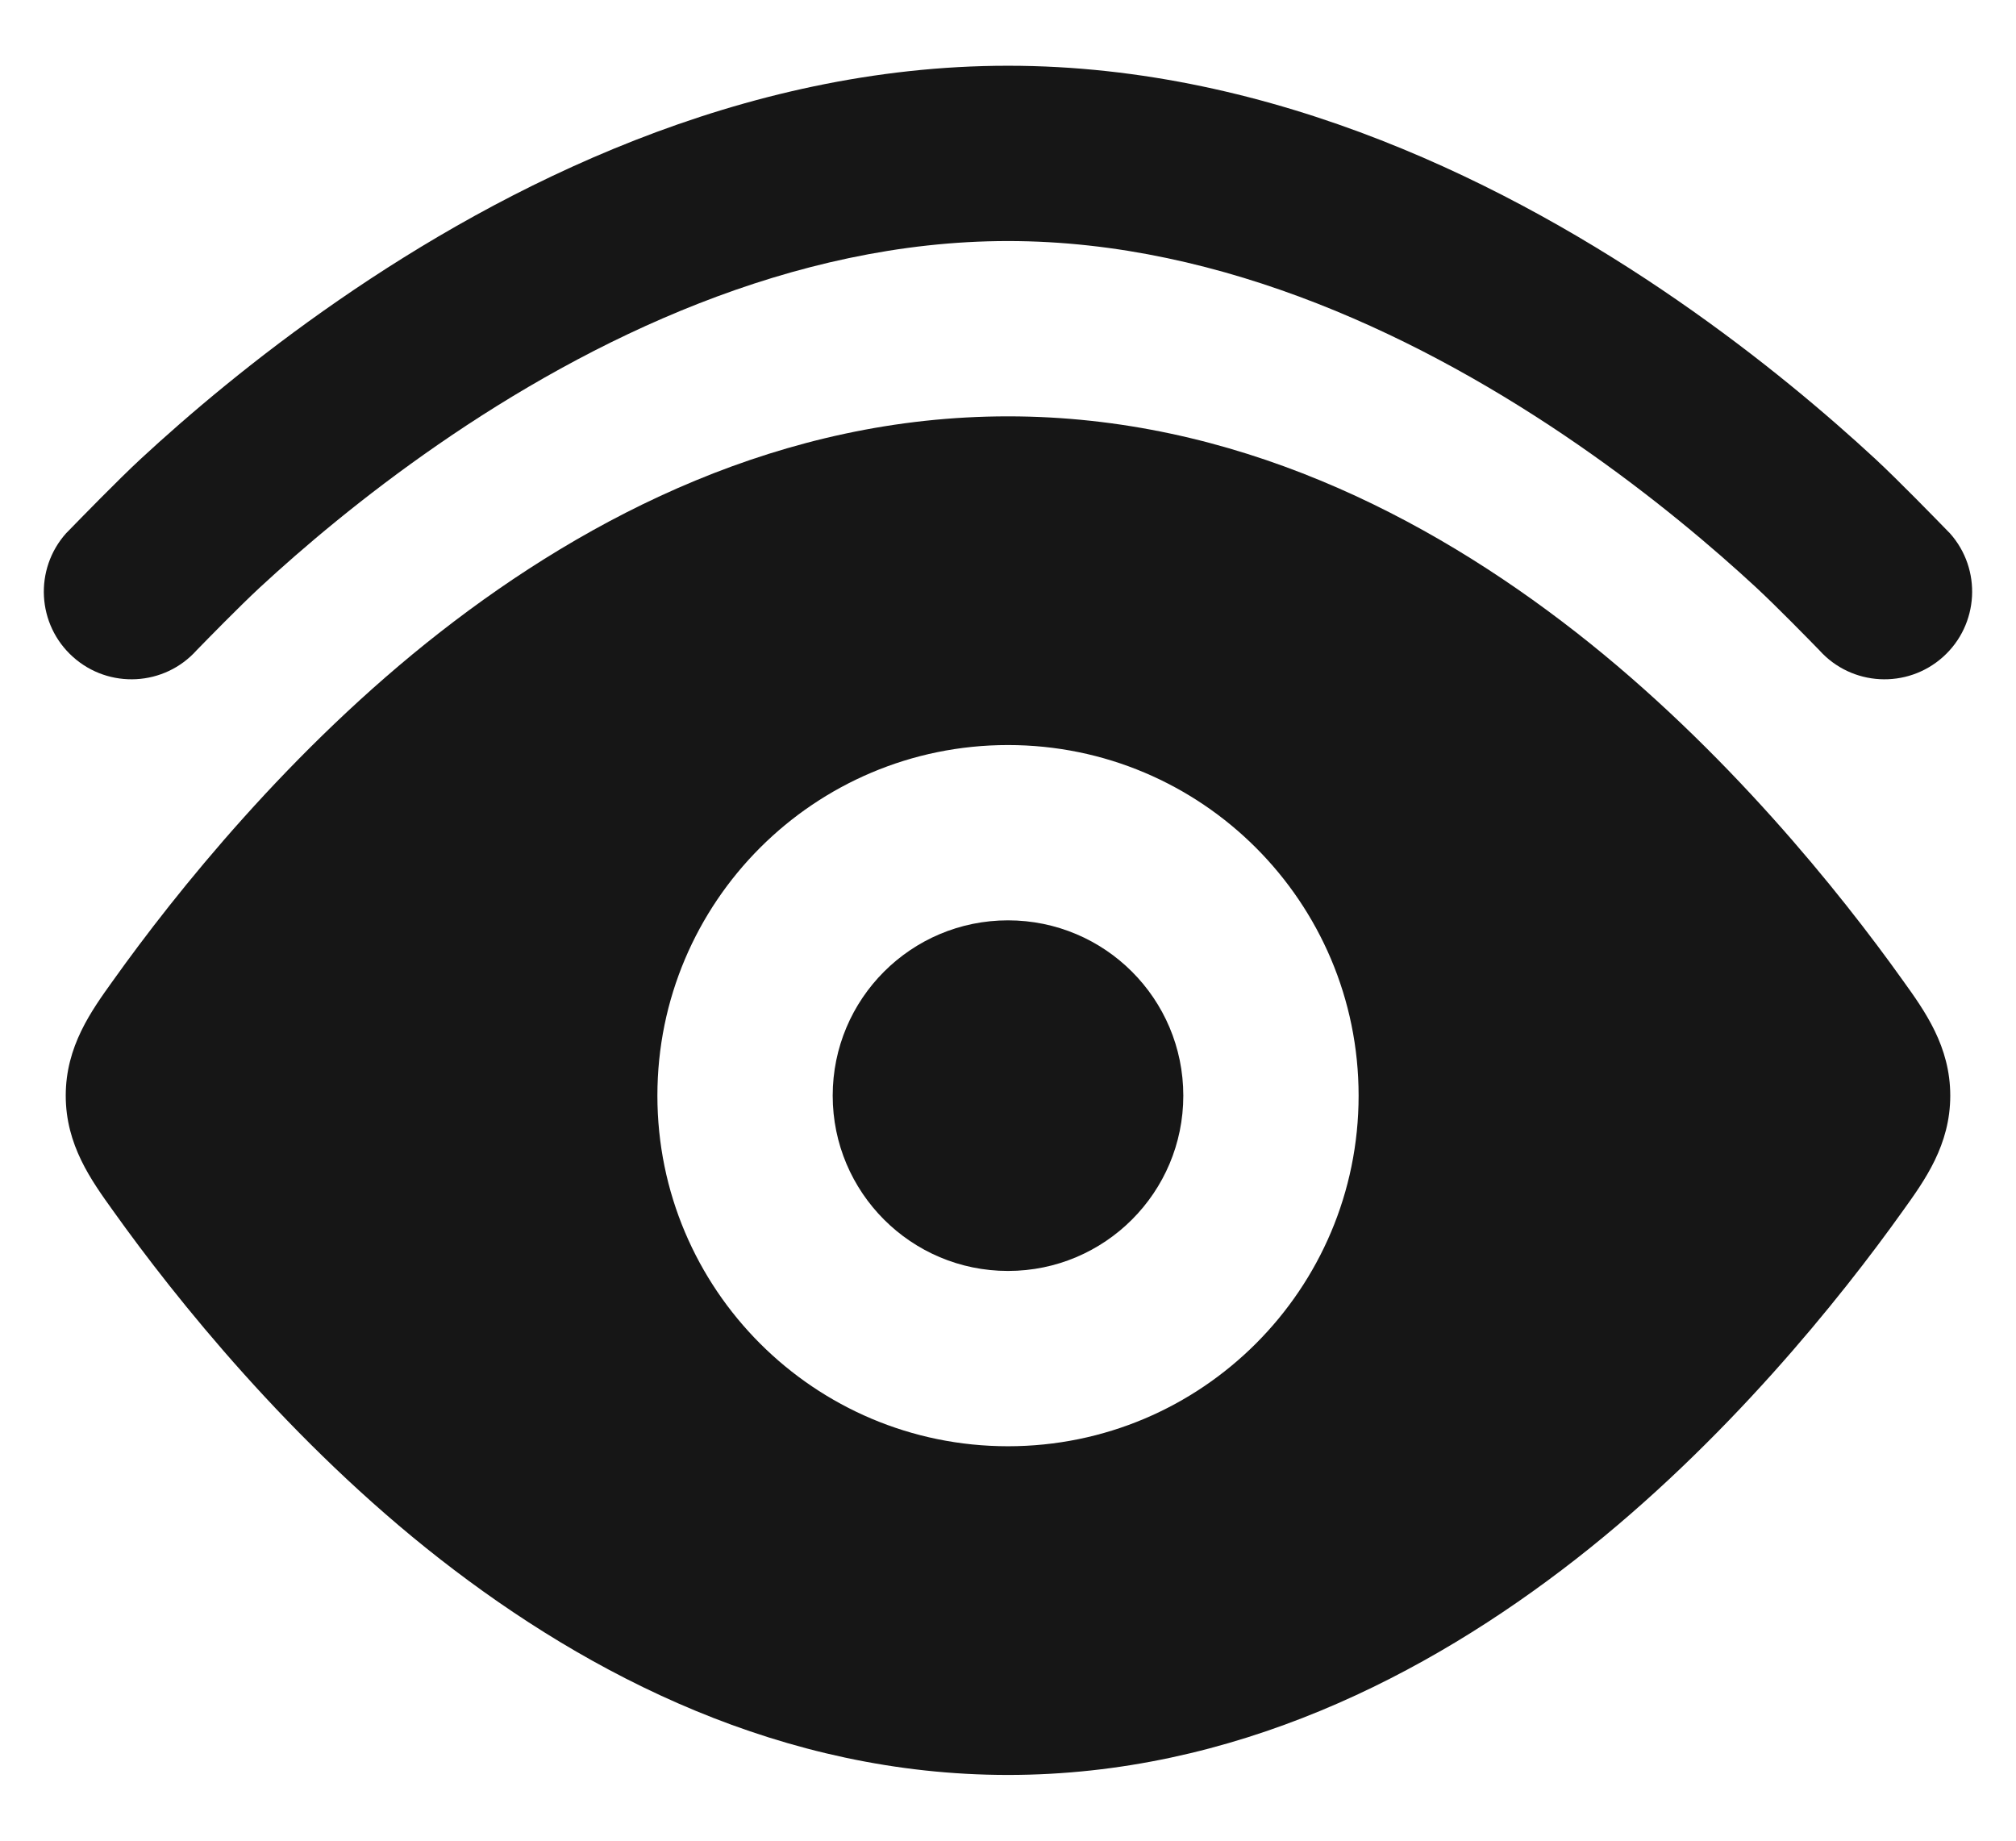
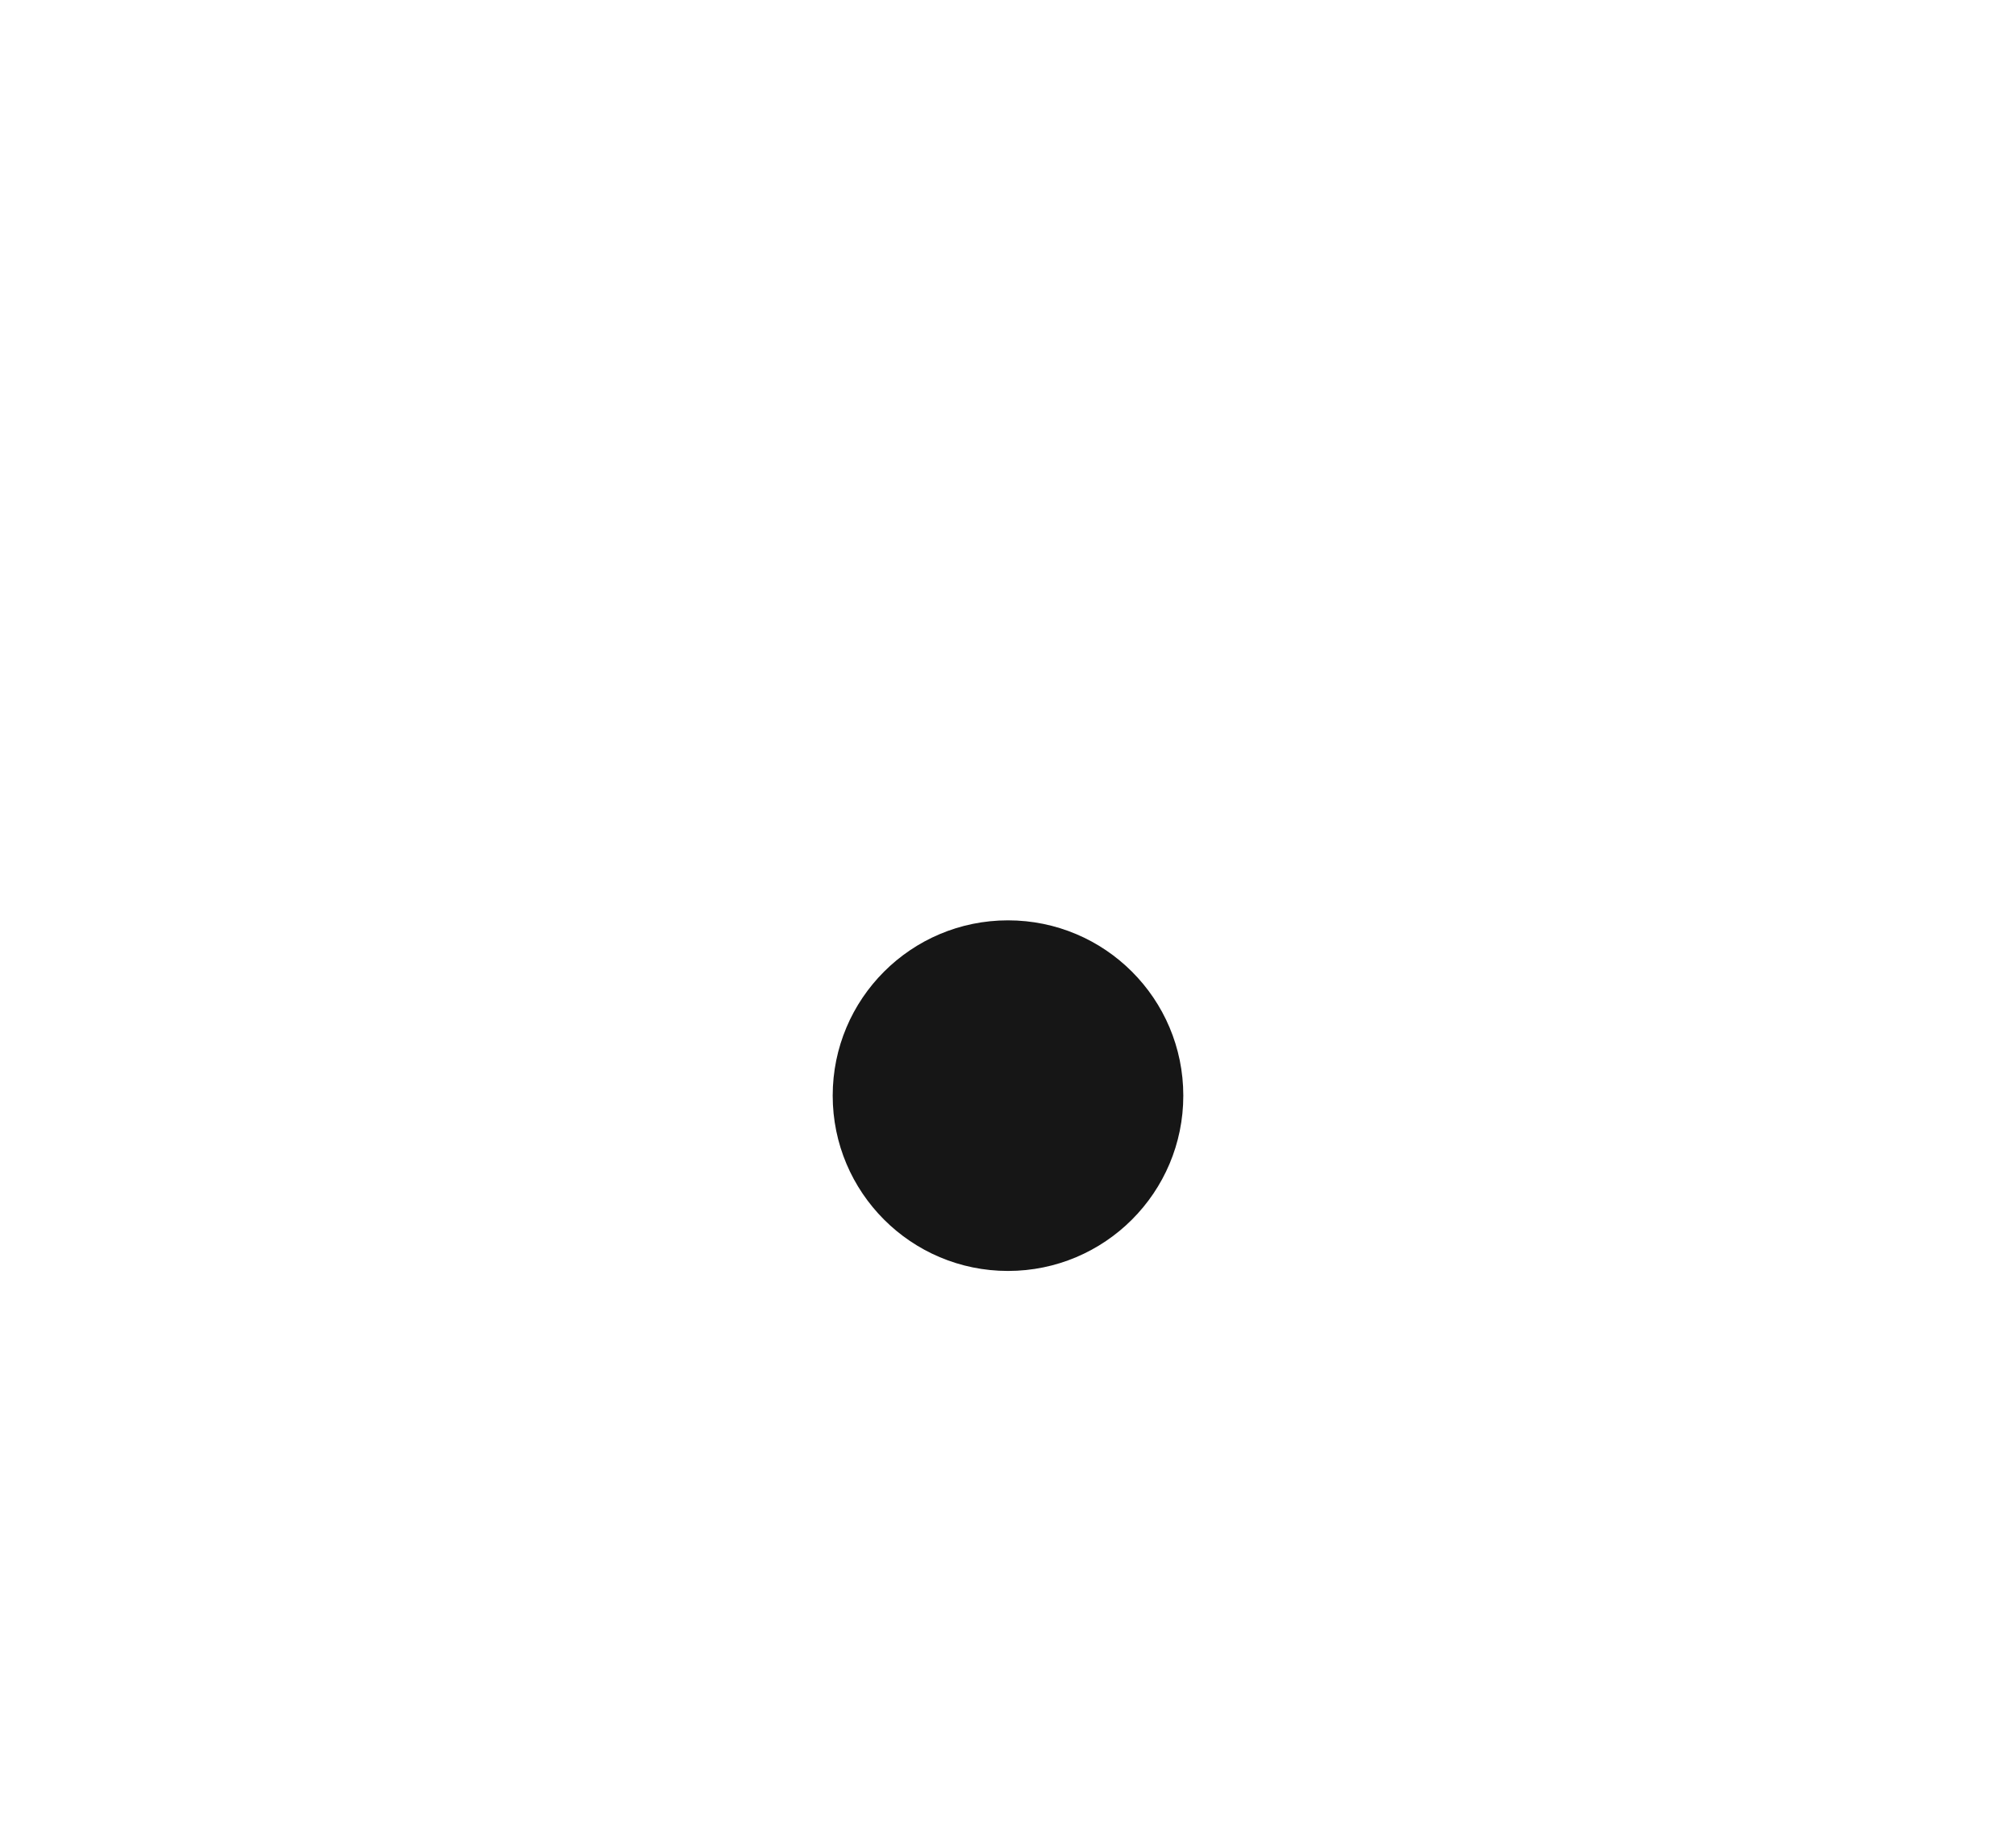
<svg xmlns="http://www.w3.org/2000/svg" width="23" height="21" viewBox="0 0 23 21" fill="none">
-   <path d="M11.5 0.75C8.448 0.75 5.746 2.125 3.861 3.427C2.908 4.085 2.139 4.742 1.606 5.235C1.346 5.476 0.922 5.912 0.767 6.071L0.755 6.083C0.387 6.494 0.421 7.127 0.833 7.495C1.244 7.863 1.876 7.829 2.244 7.418C2.367 7.292 2.726 6.924 2.965 6.702C3.445 6.258 4.14 5.665 4.997 5.073C6.731 3.875 9.03 2.75 11.5 2.75C13.97 2.75 16.269 3.875 18.003 5.073C18.86 5.665 19.555 6.258 20.035 6.702C20.274 6.924 20.632 7.291 20.755 7.417L20.756 7.418C21.124 7.829 21.756 7.863 22.167 7.495C22.578 7.127 22.613 6.494 22.245 6.083L22.233 6.071C22.078 5.912 21.654 5.476 21.394 5.235C20.861 4.742 20.092 4.085 19.139 3.427C17.254 2.125 14.552 0.75 11.5 0.75Z" fill="#161616" />
  <path d="M11.5 14.5C12.605 14.5 13.5 13.604 13.5 12.5C13.5 11.395 12.605 10.5 11.5 10.5C10.395 10.5 9.5 11.395 9.5 12.5C9.5 13.604 10.395 14.5 11.5 14.5Z" fill="#161616" />
-   <path fill-rule="evenodd" clip-rule="evenodd" d="M17.98 7.213C16.274 5.881 14.071 4.75 11.5 4.75C8.929 4.75 6.726 5.881 5.02 7.213C3.313 8.546 1.998 10.194 1.292 11.184C1.039 11.536 0.75 11.938 0.75 12.5C0.75 13.062 1.039 13.464 1.292 13.816C1.998 14.806 3.313 16.454 5.02 17.787C6.726 19.119 8.929 20.25 11.5 20.25C14.071 20.25 16.274 19.119 17.98 17.787C19.687 16.454 21.002 14.806 21.708 13.816C21.961 13.464 22.25 13.062 22.25 12.5C22.25 11.938 21.961 11.536 21.708 11.184C21.002 10.194 19.687 8.546 17.98 7.213ZM15.5 12.5C15.5 14.709 13.709 16.5 11.5 16.5C9.291 16.5 7.5 14.709 7.5 12.5C7.5 10.291 9.291 8.5 11.5 8.5C13.709 8.5 15.5 10.291 15.5 12.5Z" fill="#161616" />
</svg>